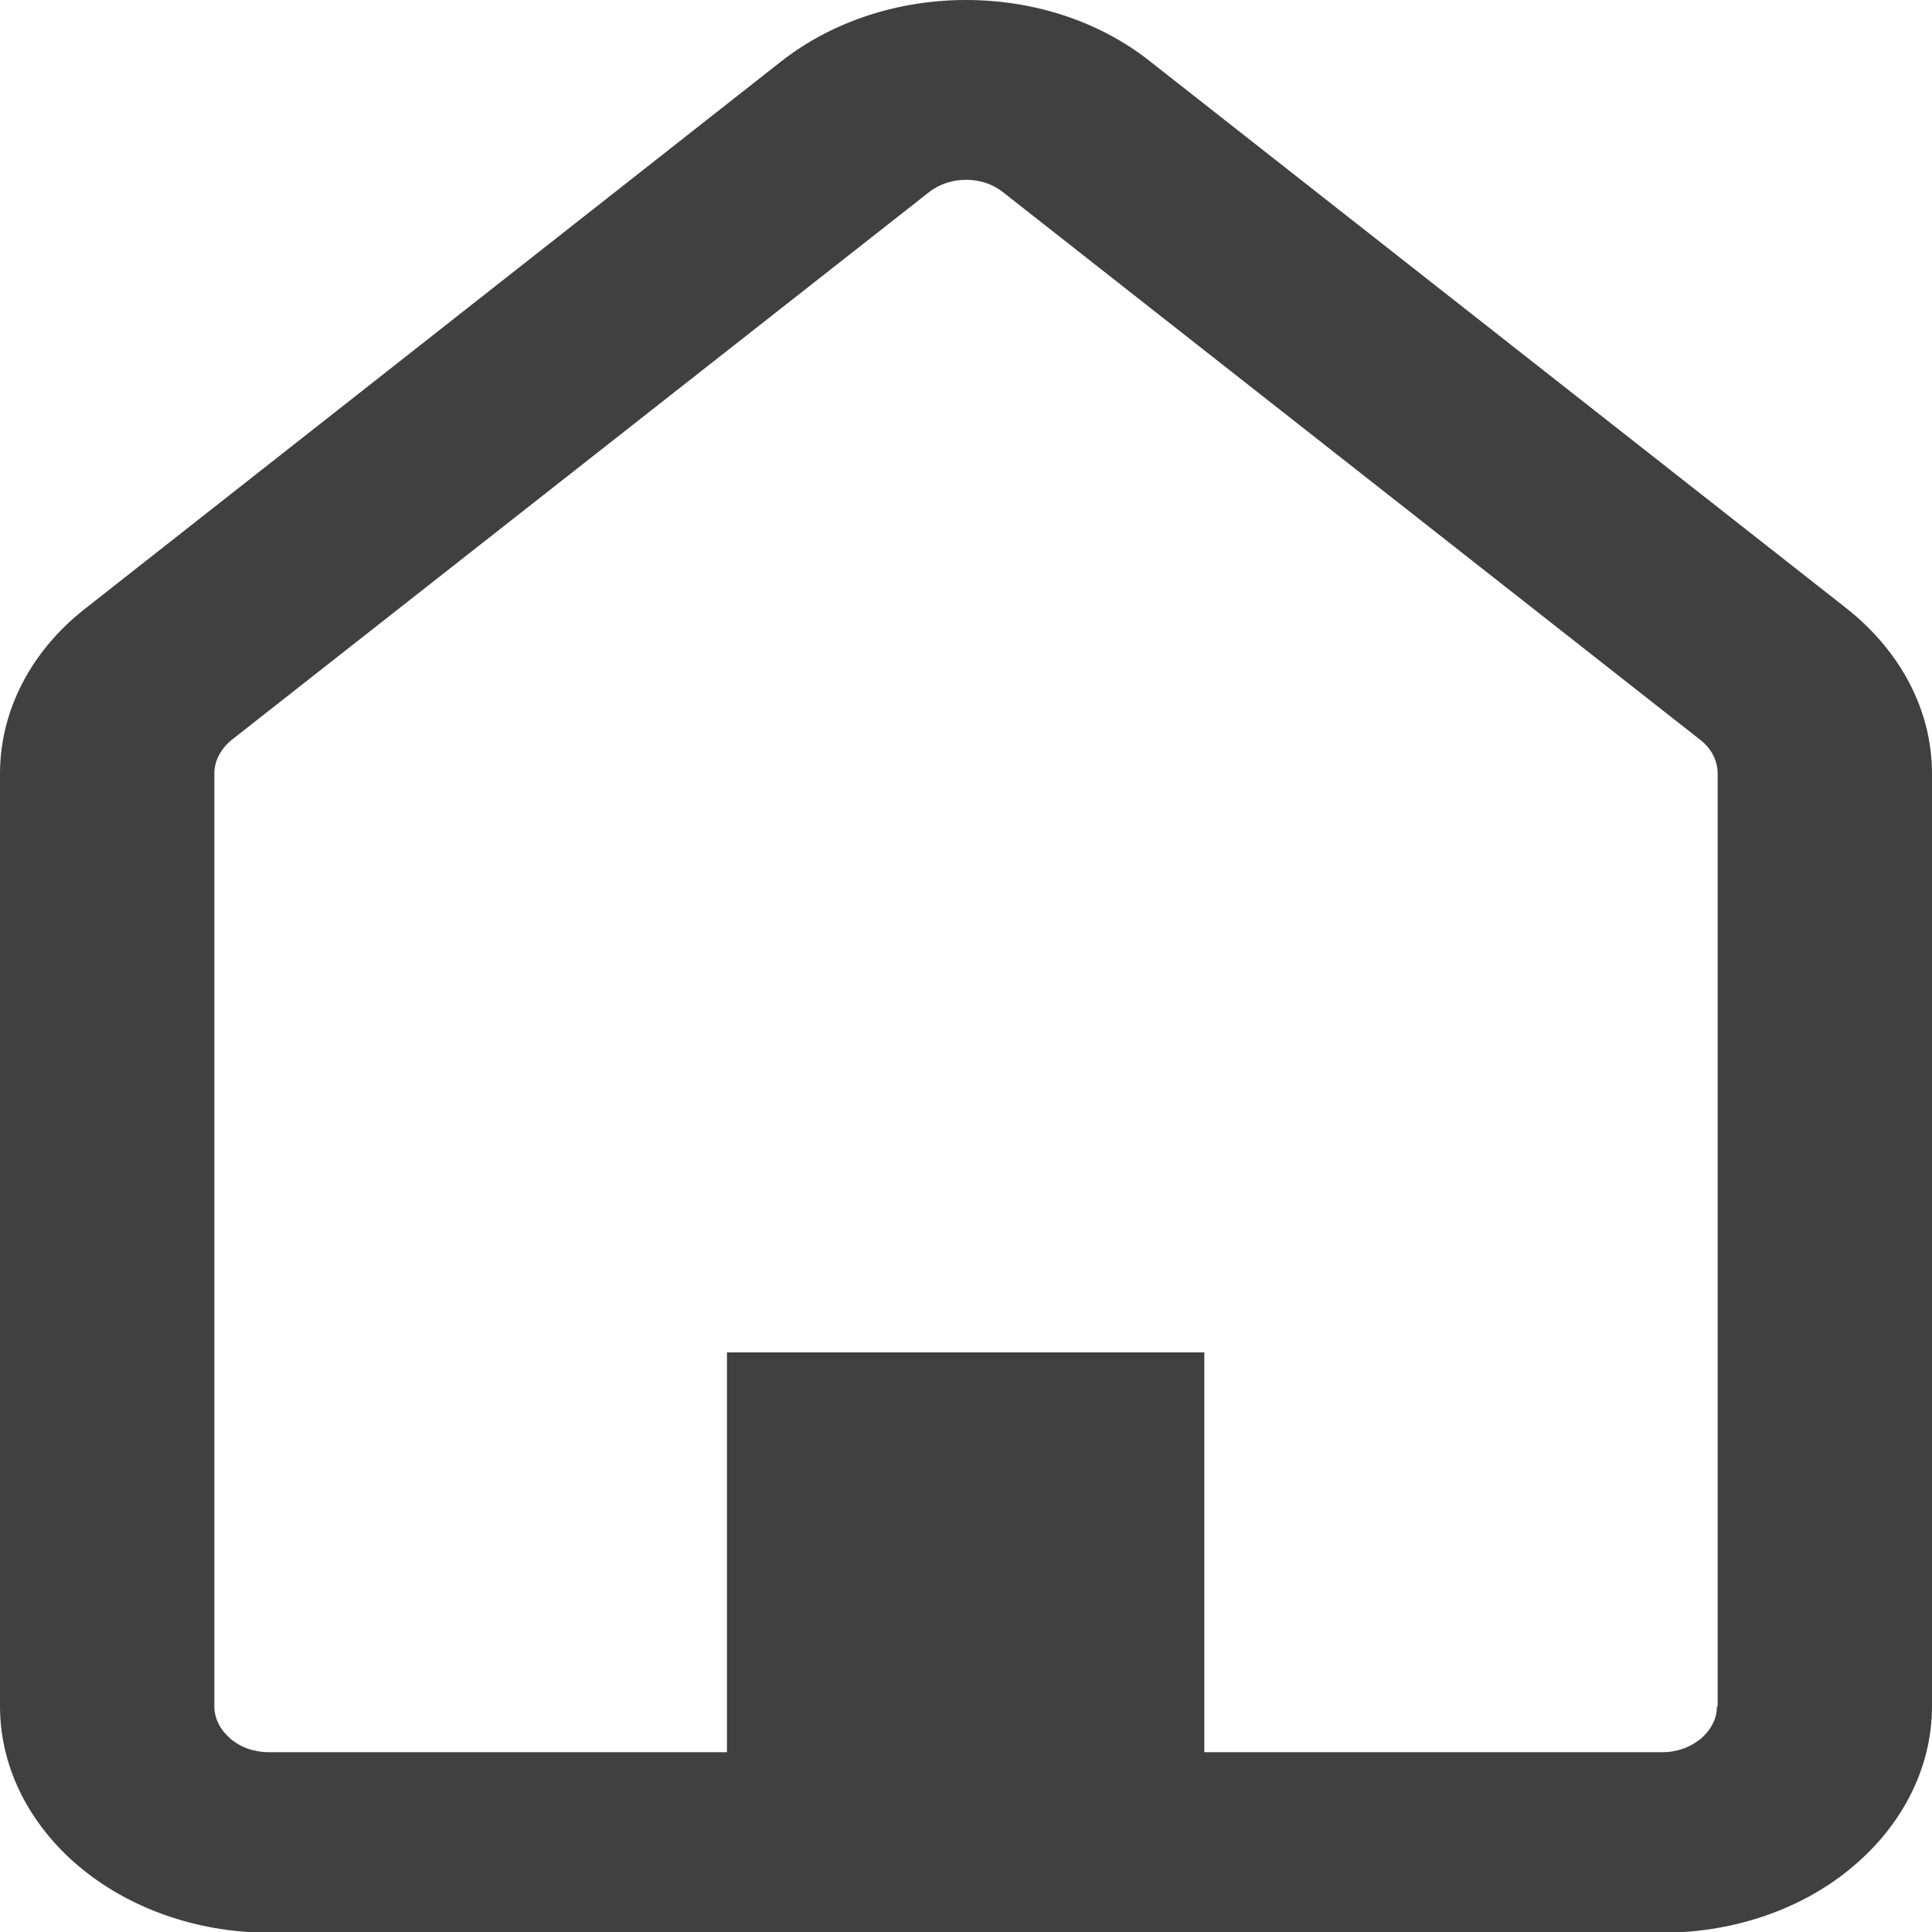
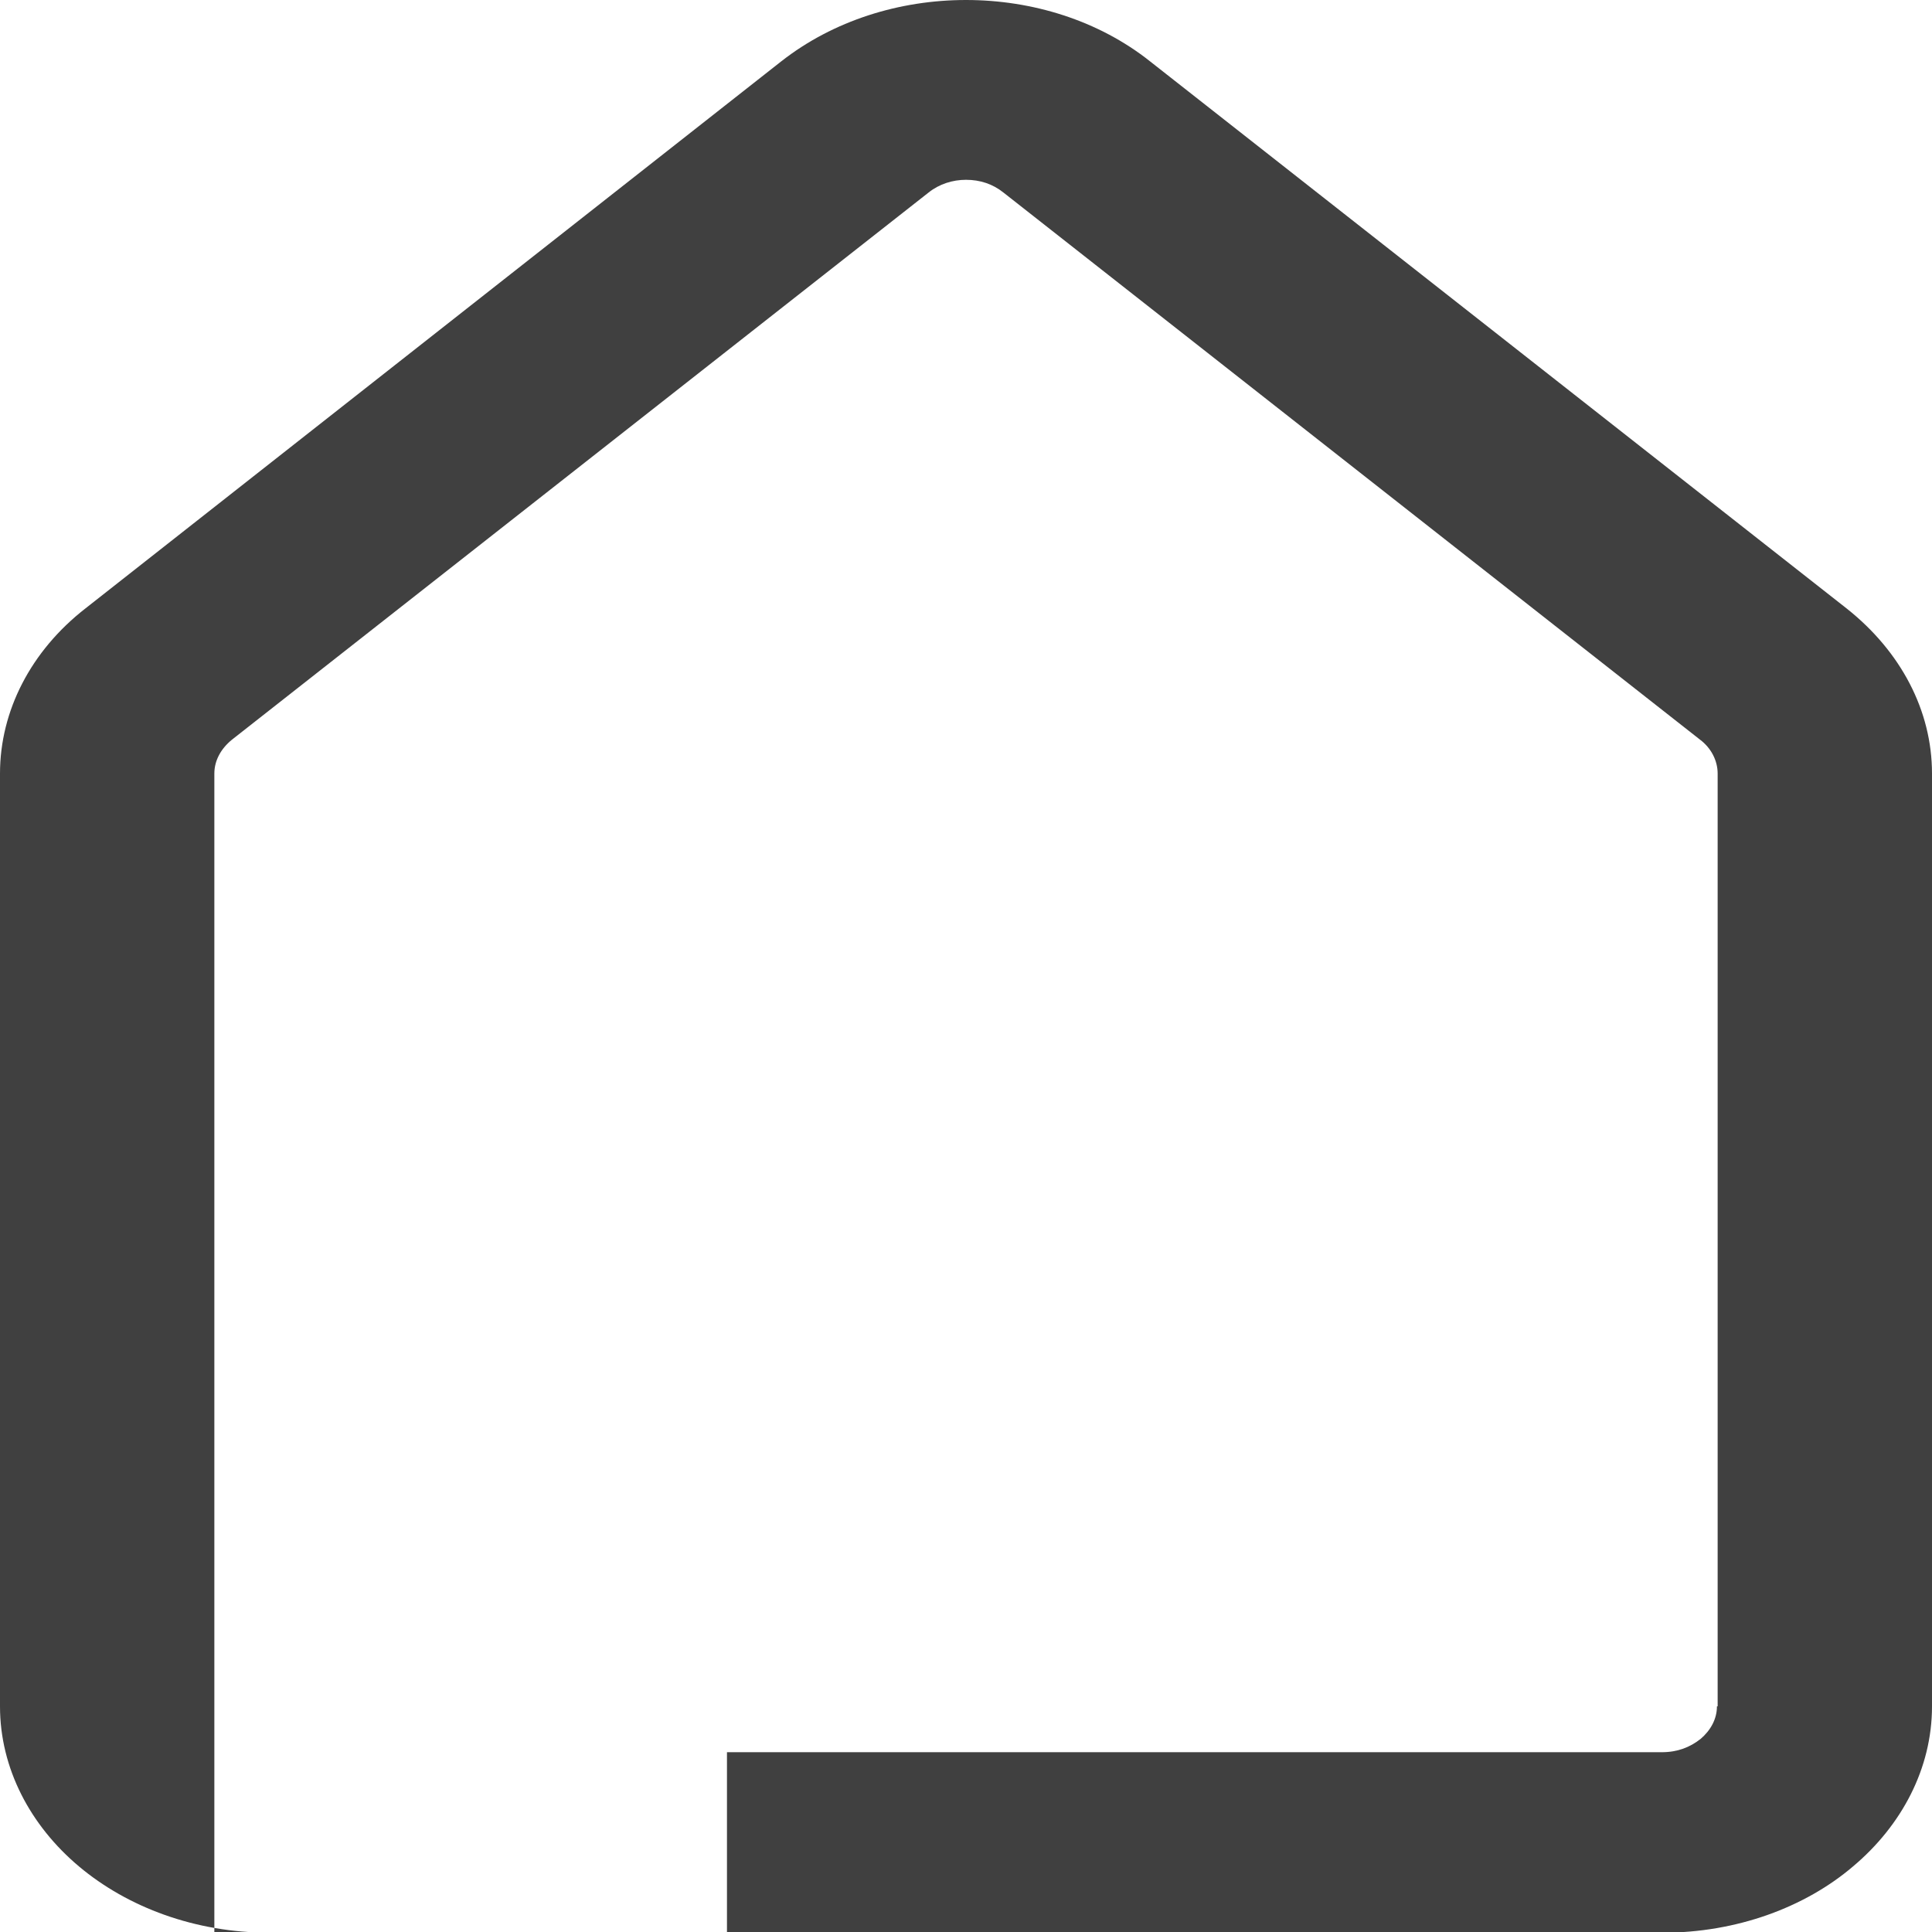
<svg xmlns="http://www.w3.org/2000/svg" id="_レイヤー_2" viewBox="0 0 27.4 27.4">
  <defs>
    <style>.cls-1{fill:#404040;}</style>
  </defs>
  <g id="_レイヤー_1-2">
-     <path class="cls-1" d="M26.19,8.63h0L16.31,.87C15.58,.29,14.64,0,13.7,0c-.94,0-1.88,.29-2.62,.87L1.21,8.63C.44,9.23,0,10.08,0,10.97v13.23c0,.88,.43,1.69,1.12,2.27,.69,.58,1.65,.94,2.7,.94H23.58c1.05,0,2.02-.36,2.7-.94,.69-.58,1.12-1.39,1.12-2.27V10.97c0-.89-.44-1.73-1.21-2.34Zm-1.84,15.57c0,.18-.09,.34-.23,.46-.15,.12-.33,.19-.55,.19h-6.49v-5.67h-6.77v5.67H3.82c-.22,0-.41-.07-.55-.19-.14-.12-.23-.28-.23-.46V10.97c0-.18,.09-.35,.25-.48L13.17,2.73c.15-.12,.34-.18,.53-.18,.2,0,.38,.06,.53,.18l9.88,7.76h0c.16,.12,.25,.3,.25,.48v13.23Z" />
+     <path class="cls-1" d="M26.19,8.63h0L16.31,.87C15.58,.29,14.64,0,13.7,0c-.94,0-1.88,.29-2.62,.87L1.21,8.63C.44,9.23,0,10.08,0,10.97v13.23c0,.88,.43,1.69,1.12,2.27,.69,.58,1.65,.94,2.7,.94H23.58c1.05,0,2.02-.36,2.7-.94,.69-.58,1.12-1.39,1.12-2.27V10.97c0-.89-.44-1.73-1.21-2.34Zm-1.84,15.57c0,.18-.09,.34-.23,.46-.15,.12-.33,.19-.55,.19h-6.49h-6.77v5.67H3.82c-.22,0-.41-.07-.55-.19-.14-.12-.23-.28-.23-.46V10.97c0-.18,.09-.35,.25-.48L13.17,2.73c.15-.12,.34-.18,.53-.18,.2,0,.38,.06,.53,.18l9.88,7.76h0c.16,.12,.25,.3,.25,.48v13.23Z" />
  </g>
</svg>